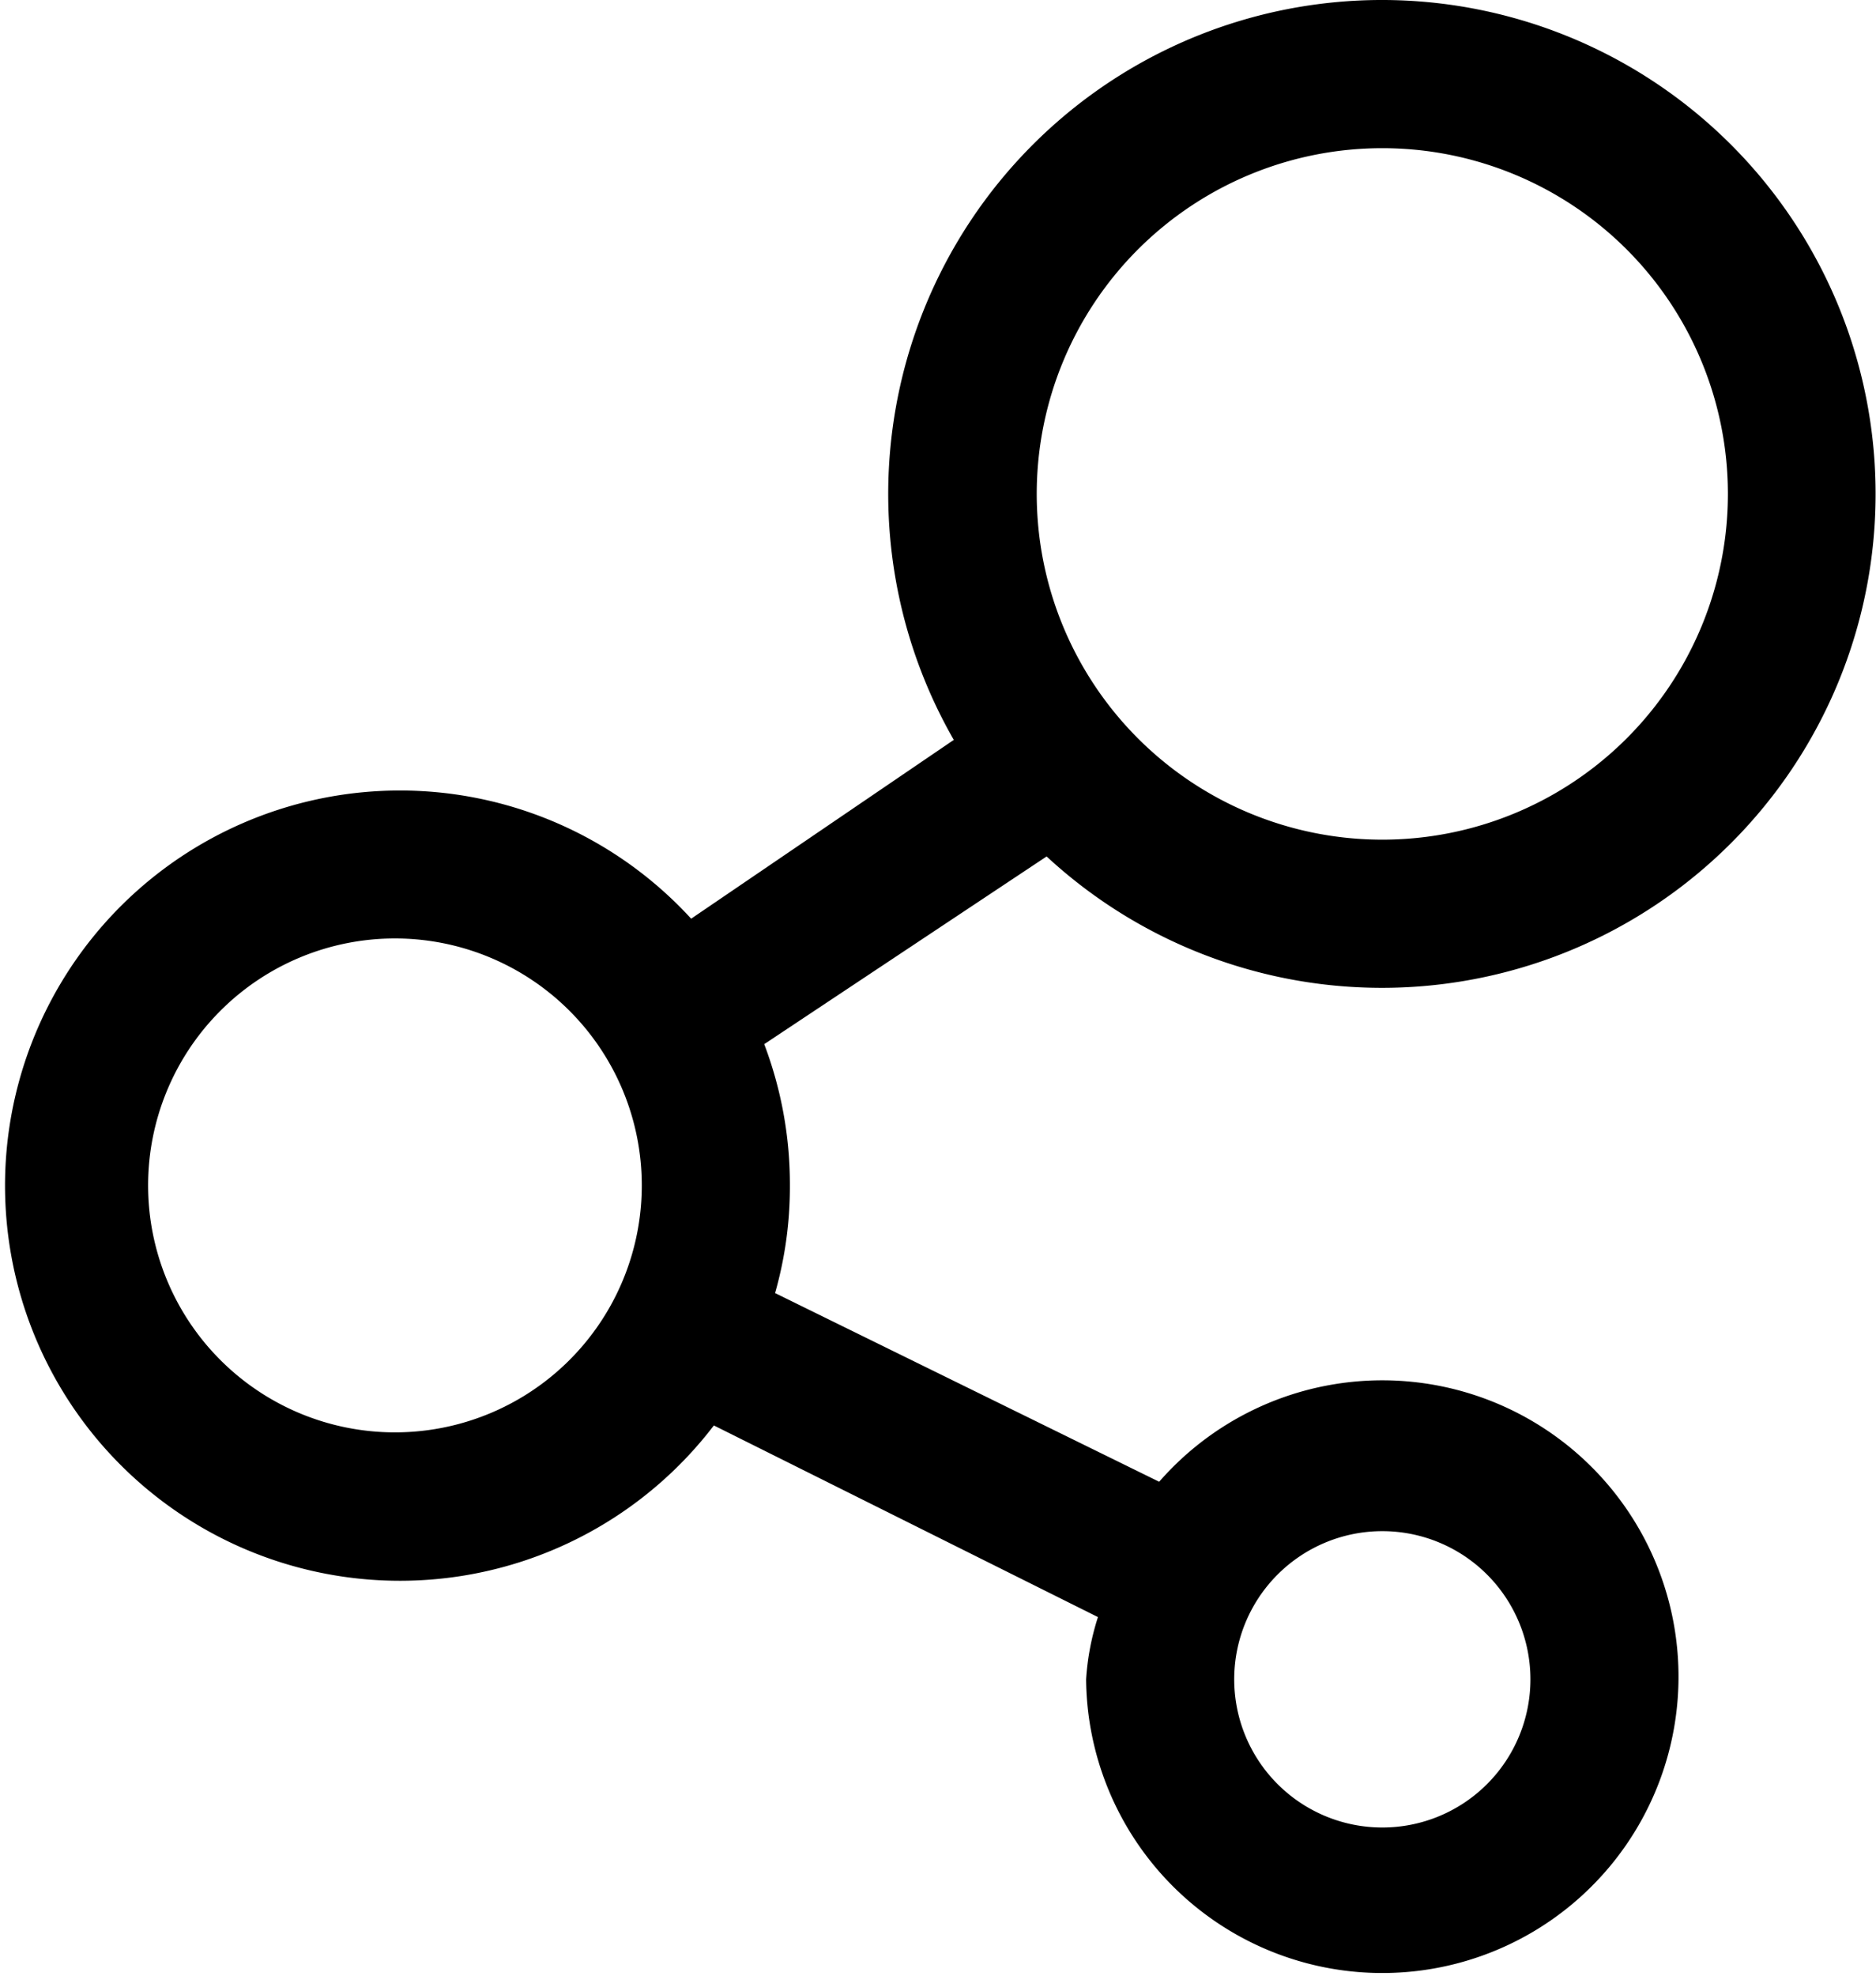
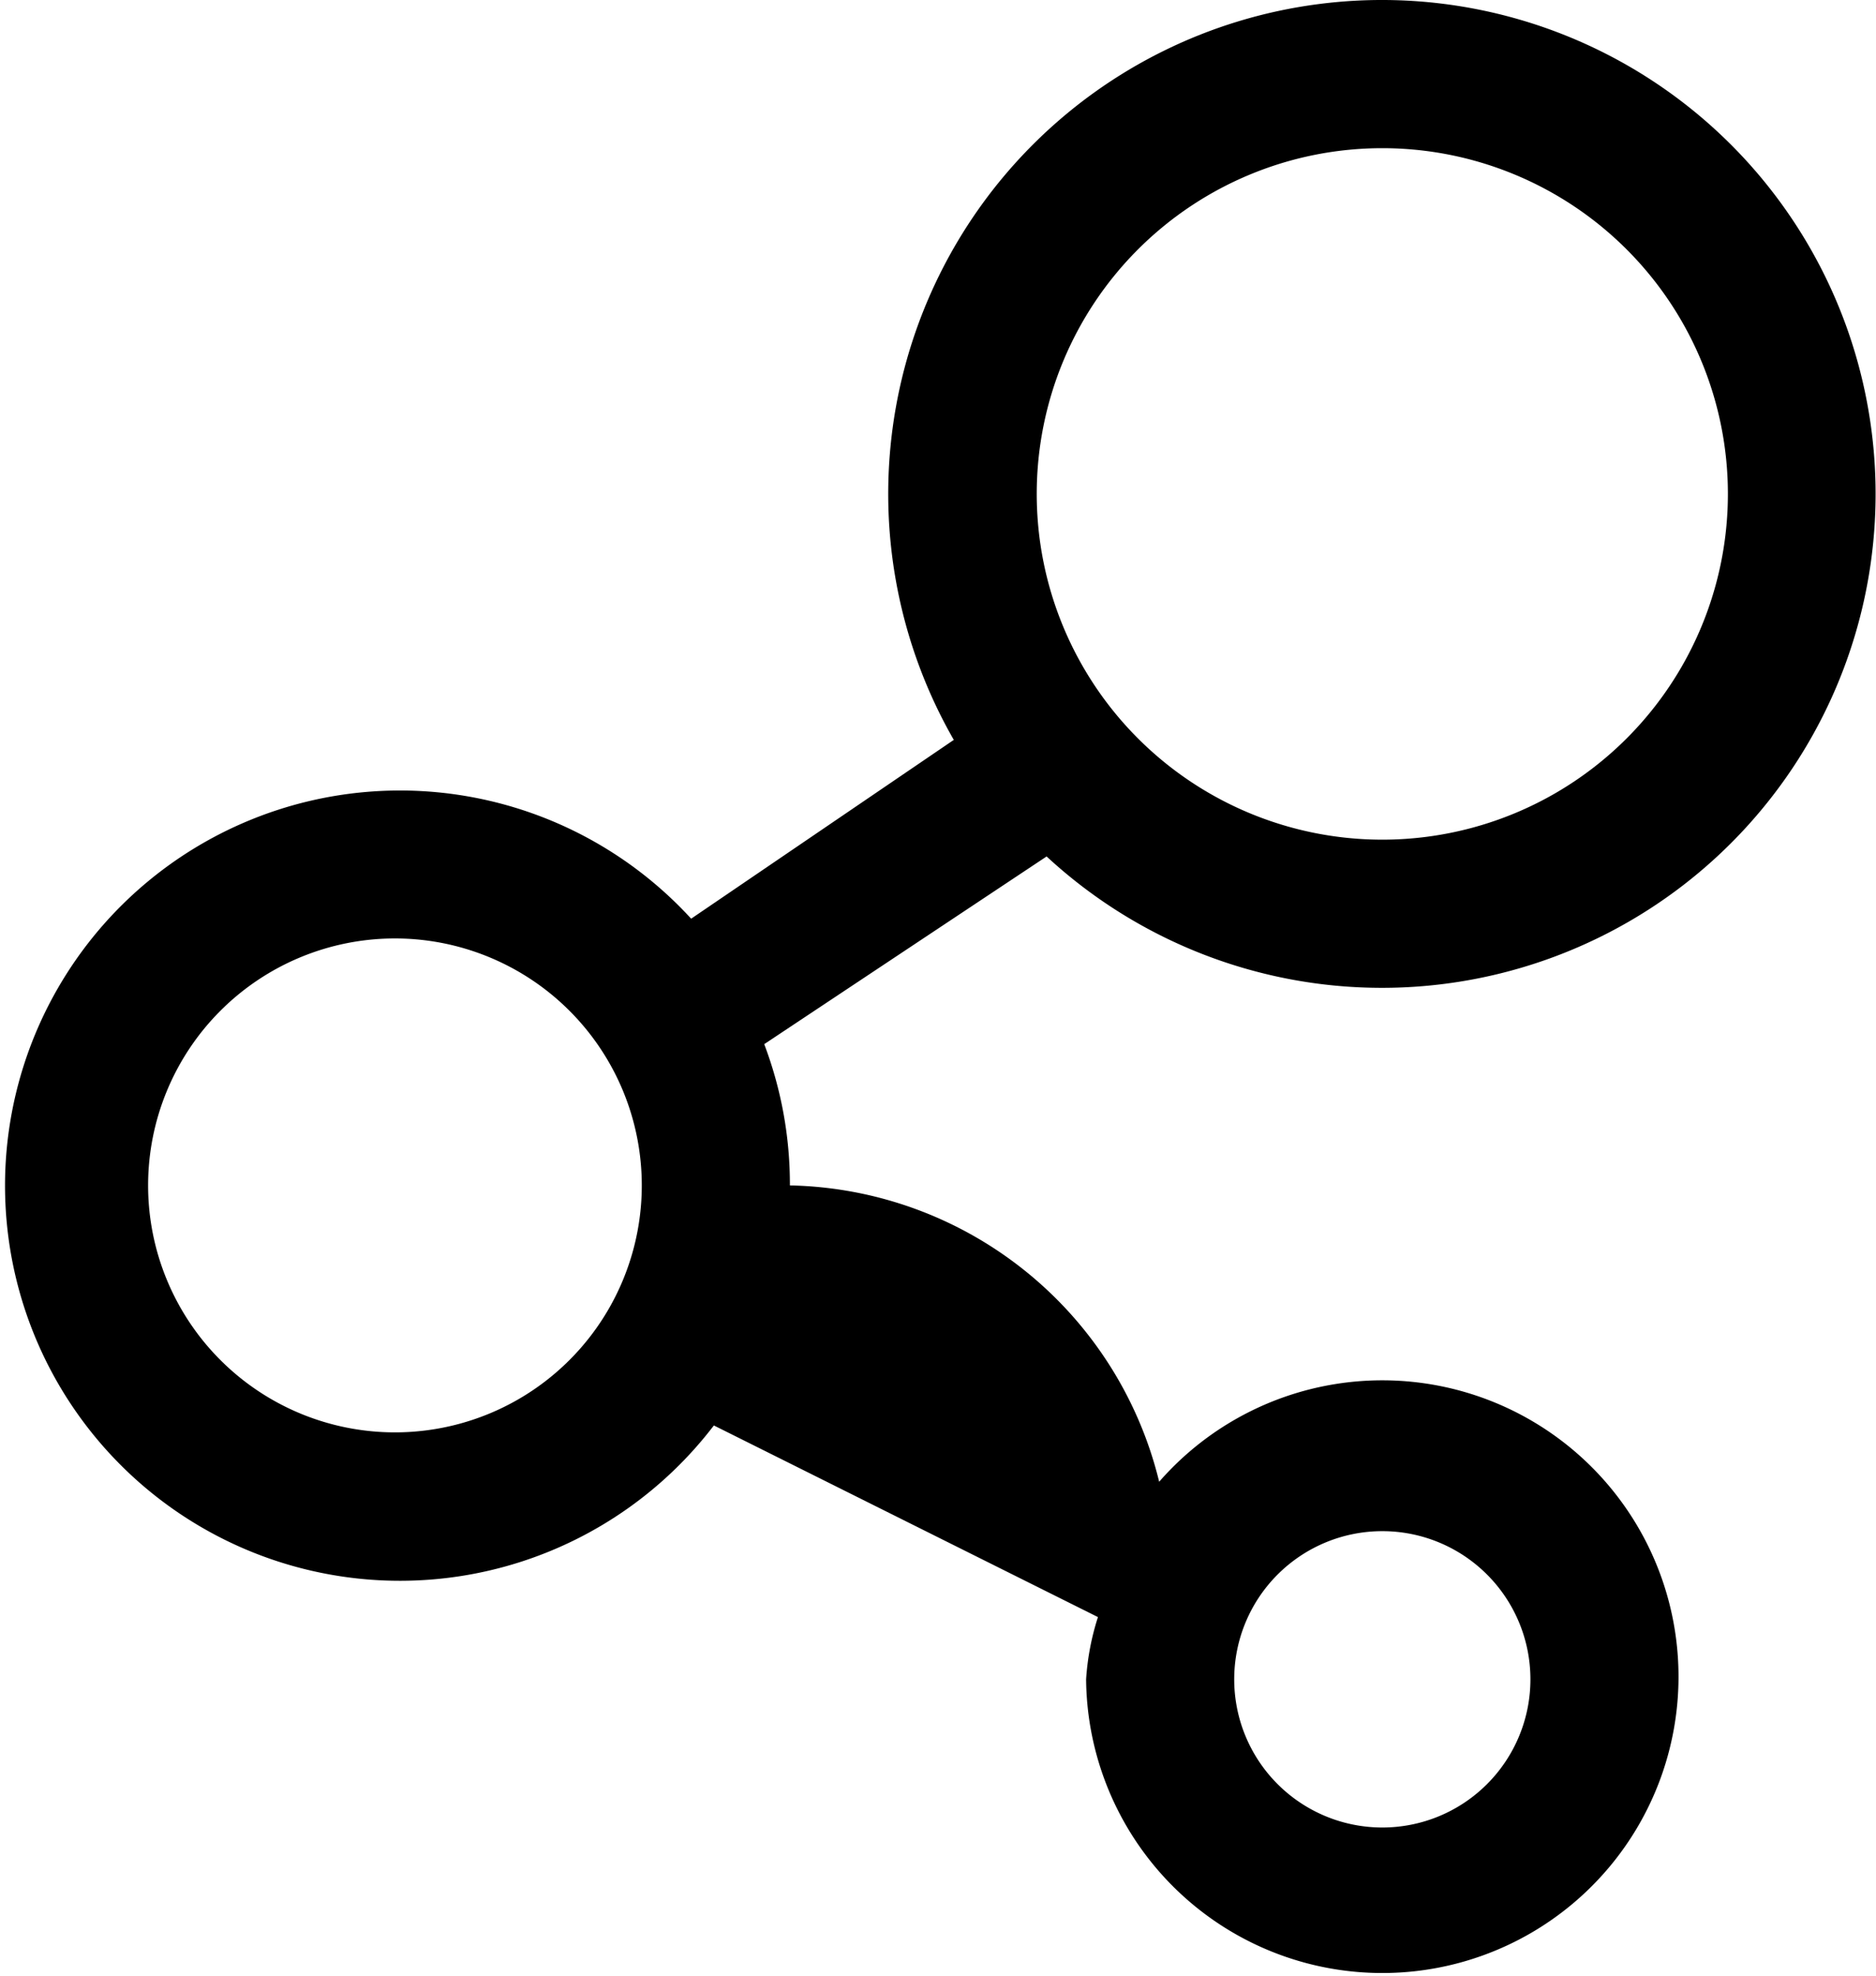
<svg xmlns="http://www.w3.org/2000/svg" id="Layer_1" data-name="Layer 1" viewBox="0 0 19 20">
-   <path d="M16,12a5,5,0,1,0-4.34-2.51L9,11.3a4,4,0,1,0,.23,5.13l3.89,1.94A2.59,2.59,0,0,0,13,19a3,3,0,1,0,.74-2L9.85,15.09A3.93,3.93,0,0,0,10,14a4,4,0,0,0-.26-1.43l2.86-1.9A5,5,0,0,0,16,12Zm0-1.5A3.5,3.5,0,1,1,19.5,7,3.5,3.5,0,0,1,16,10.5Zm-10,6A2.5,2.5,0,1,1,8.5,14,2.5,2.5,0,0,1,6,16.5ZM17.5,19A1.5,1.5,0,1,1,16,17.5,1.5,1.5,0,0,1,17.5,19Z" transform="translate(-2 -2)" />
+   <path d="M16,12a5,5,0,1,0-4.34-2.51L9,11.3a4,4,0,1,0,.23,5.13l3.89,1.94A2.59,2.59,0,0,0,13,19a3,3,0,1,0,.74-2A3.93,3.93,0,0,0,10,14a4,4,0,0,0-.26-1.43l2.86-1.9A5,5,0,0,0,16,12Zm0-1.5A3.5,3.5,0,1,1,19.5,7,3.5,3.5,0,0,1,16,10.5Zm-10,6A2.5,2.5,0,1,1,8.5,14,2.5,2.5,0,0,1,6,16.5ZM17.5,19A1.5,1.5,0,1,1,16,17.5,1.5,1.5,0,0,1,17.5,19Z" transform="translate(-2 -2)" />
</svg>